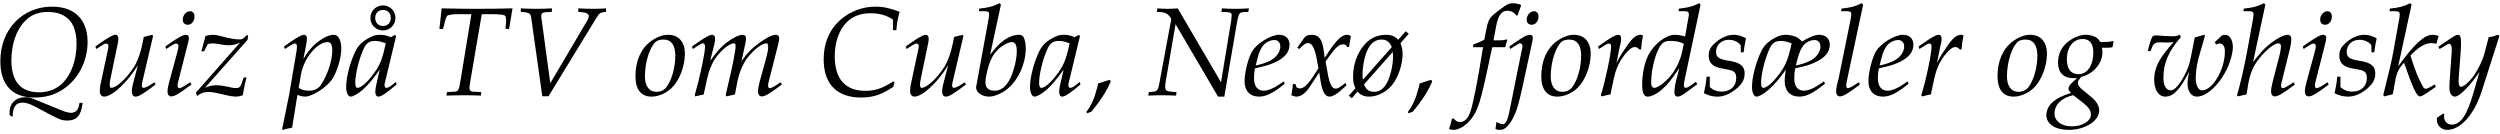
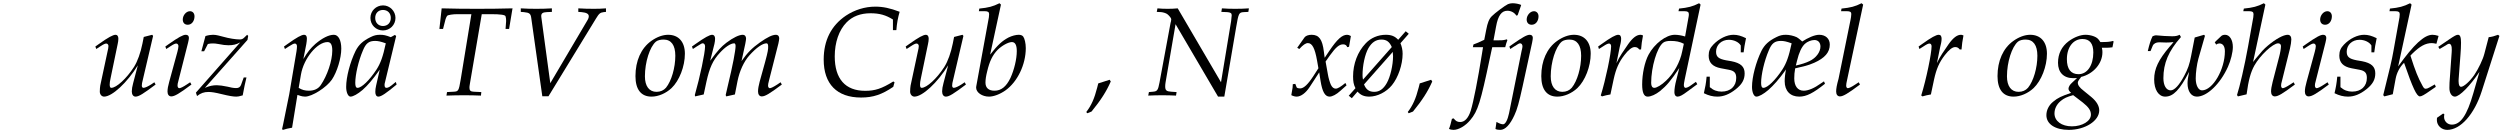
<svg xmlns="http://www.w3.org/2000/svg" width="858px" height="46px" viewBox="0 0 858 46" version="1.1">
  <g id="surface1">
-     <path style=" stroke:none;fill-rule:nonzero;fill:rgb(0%,0%,0%);fill-opacity:1;" d="M 0.121 20.965 C 0.121 29.133 4.188 33.473 11.77 33.473 C 15.441 33.473 18.492 32.652 21.266 30.895 C 26.699 27.531 30.059 21.199 30.059 14.398 C 30.059 6.699 25.605 2.281 17.828 2.281 C 7.625 2.281 0.121 10.176 0.121 20.965 Z M 3.285 38.789 C 3.285 38.789 3.285 39.18 3.324 39.531 L 4.344 40.117 C 4.344 36.793 5.398 35.23 7.664 35.23 C 8.914 35.23 10.125 35.582 11.809 36.48 L 18.062 39.766 C 20.641 41.094 21.422 41.367 23.141 41.367 C 26.387 41.367 27.91 39.492 28.34 35.309 L 27.285 35.309 C 27.012 37.656 26.074 38.711 24.355 38.711 C 23.609 38.711 22.789 38.516 21.656 38.086 L 11.496 33.941 C 10.438 33.512 9.656 33.355 8.68 33.355 C 5.477 33.355 3.09 35.543 3.285 38.789 Z M 3.91 20.77 C 3.91 15.141 5.633 10.137 8.641 7.168 C 10.633 5.098 13.215 4.082 16.496 4.082 C 18.57 4.082 20.68 4.59 22.086 5.488 C 24.902 7.09 26.27 10.332 26.27 15.062 C 26.27 20.496 24.551 25.383 21.617 28.391 C 19.508 30.539 16.73 31.676 13.371 31.676 C 7.156 31.676 3.91 27.961 3.91 20.77 Z M 3.91 20.77 " />
    <path style=" stroke:none;fill-rule:nonzero;fill:rgb(0%,0%,0%);fill-opacity:1;" d="M 32.727 15.961 L 33.039 16.82 L 34.406 15.922 C 35.656 15.102 36.086 14.945 36.477 14.945 C 36.906 14.945 37.219 15.336 37.219 15.805 C 37.219 16.039 37.18 16.352 37.141 16.586 L 34.406 29.367 C 34.328 29.797 34.25 30.738 34.25 31.441 C 34.25 32.379 34.875 33.16 35.734 33.16 C 38.473 33.16 43.668 28.352 47.305 22.41 L 45.703 28.508 C 45.391 29.602 45.234 30.66 45.234 31.363 C 45.234 32.418 45.703 33.16 46.523 33.16 C 47.656 33.16 49.219 32.145 53.402 29.016 L 52.973 28.234 L 51.879 28.977 C 50.781 29.68 49.766 30.148 49.219 30.148 C 48.906 30.148 48.672 29.836 48.672 29.406 C 48.672 28.859 48.789 28.195 48.945 27.688 L 52.543 12.328 L 52.23 11.938 L 49.336 12.68 L 48.906 14.867 C 48.242 18.152 47.227 21.004 45.977 22.996 C 43.434 26.945 39.957 30.148 38.195 30.148 C 37.805 30.148 37.648 29.758 37.648 29.016 C 37.648 28.391 37.727 27.922 37.961 26.789 L 40.387 15.102 C 40.543 14.438 40.621 13.812 40.621 13.266 C 40.621 12.445 40.27 11.938 39.684 11.938 C 38.785 11.938 37.18 12.797 33.938 15.102 Z M 32.727 15.961 " />
    <path style=" stroke:none;fill-rule:nonzero;fill:rgb(0%,0%,0%);fill-opacity:1;" d="M 56.746 15.961 L 57.059 16.82 L 58.426 15.922 C 59.68 15.102 60.109 14.945 60.5 14.945 C 60.93 14.945 61.242 15.336 61.242 15.844 C 61.242 16.195 61.086 17.094 60.891 17.762 L 58.074 28.078 C 57.684 29.445 57.488 30.539 57.488 31.402 C 57.488 32.418 57.957 33.082 58.777 33.082 C 59.914 33.082 61.516 32.145 65.699 29.016 L 65.266 28.234 L 64.133 28.977 C 62.844 29.836 61.945 30.266 61.516 30.266 C 61.203 30.266 60.93 29.875 60.93 29.406 C 60.93 28.977 60.969 28.625 61.242 27.688 L 64.562 14.594 C 64.719 13.852 64.836 13.422 64.836 13.031 C 64.836 12.328 64.484 11.938 63.742 11.938 C 62.805 11.938 61.242 12.797 57.957 15.102 Z M 62.727 6.699 C 62.727 7.793 63.352 8.496 64.445 8.496 C 65.777 8.496 66.754 7.246 66.754 5.605 C 66.754 4.551 66.129 3.848 65.188 3.848 C 63.898 3.848 62.727 5.254 62.727 6.699 Z M 62.727 6.699 " />
    <path style=" stroke:none;fill-rule:nonzero;fill:rgb(0%,0%,0%);fill-opacity:1;" d="M 67.234 31.793 L 67.625 32.965 C 68.875 31.949 70.047 31.559 71.531 31.559 C 72.625 31.559 73.84 31.754 76.066 32.301 C 78.645 32.926 79.977 33.16 81.148 33.16 C 81.656 33.16 82.047 33.082 83.297 32.73 C 83.766 30.07 84.117 28.586 84.586 26.594 L 83.648 26.594 L 82.711 29.172 C 82.398 29.914 81.93 30.227 81.031 30.227 C 80.055 30.227 79.074 29.992 78.137 29.758 C 76.691 29.445 75.246 29.25 74.426 29.25 C 73.059 29.25 71.883 29.484 70.32 30.148 L 84.938 13.695 L 85.172 12.328 L 84.82 11.938 L 83.805 12.914 C 83.375 13.344 82.945 13.539 82.359 13.539 C 80.875 13.539 78.645 13.188 76.574 12.602 C 75.441 12.328 74.309 11.938 73.137 11.938 C 72.391 11.938 71.531 12.055 70.516 12.367 L 69.109 17.605 L 70.047 17.605 L 71.336 15.102 C 72.039 14.945 72.43 14.906 73.02 14.906 C 73.605 14.906 74.074 14.945 74.934 15.102 C 76.418 15.414 77.512 15.531 78.41 15.531 C 79.977 15.531 81.031 15.297 82.438 14.555 Z M 67.234 31.793 " />
    <path style=" stroke:none;fill-rule:nonzero;fill:rgb(0%,0%,0%);fill-opacity:1;" d="M 96.801 44.34 L 97.117 44.574 C 98.016 44.262 98.875 44.066 100.242 43.828 L 102.078 32.574 L 102.469 32.691 C 103.562 33.082 104.23 33.16 104.699 33.16 C 107.121 33.16 112.047 30.031 113.922 27.297 C 115.68 24.68 117.129 19.949 117.129 16.703 C 117.129 13.812 116.148 11.938 114.586 11.938 C 112.789 11.938 110.562 13.109 108.254 15.062 C 106.535 16.625 105.637 17.723 104.113 20.262 L 105.129 15.102 C 105.246 14.398 105.324 13.734 105.324 13.227 C 105.324 12.406 105.012 11.938 104.387 11.938 C 103.484 11.938 101.844 12.836 98.68 15.102 L 97.469 15.961 L 97.781 16.82 L 99.148 15.922 C 100.359 15.141 100.828 14.945 101.219 14.945 C 101.648 14.945 101.922 15.336 101.922 15.922 C 101.922 16.273 101.844 17.133 101.766 17.566 L 99.266 32.34 L 97.156 42.734 Z M 102.508 30.148 L 103.289 25.578 C 104.23 20.066 108.84 14.438 112.398 14.438 C 113.531 14.438 114.039 15.375 114.039 17.371 C 114.039 20.848 112.32 25.969 110.051 29.25 C 109.191 30.5 107.785 31.129 106.027 31.129 C 104.699 31.129 103.602 30.855 102.508 30.148 Z M 102.508 30.148 " />
    <path style=" stroke:none;fill-rule:nonzero;fill:rgb(0%,0%,0%);fill-opacity:1;" d="M 118.805 29.836 C 118.805 31.715 119.469 33.16 120.289 33.16 C 121.188 33.16 122.789 32.262 124.395 30.895 C 126.23 29.289 127.949 27.258 130.332 23.895 L 129.082 29.367 C 128.887 30.148 128.809 30.895 128.809 31.559 C 128.809 32.574 129.199 33.16 129.863 33.16 C 130.84 33.16 132.602 31.949 136.117 29.016 L 135.844 28.117 C 135.531 28.391 135.492 28.43 135.258 28.586 C 133.891 29.758 133.266 30.148 132.602 30.148 C 132.172 30.148 131.977 29.797 131.977 29.133 C 131.977 28.938 131.977 28.82 132.016 28.703 L 135.961 12.367 L 135.531 11.977 L 134.125 12.758 C 132.445 12.094 131.625 11.938 130.449 11.938 C 129.238 11.938 128.379 12.133 127.207 12.719 C 124.512 14.047 123.141 15.336 122.047 17.449 C 120.172 21.277 118.805 26.398 118.805 29.836 Z M 121.93 28.43 C 121.93 25.656 123.023 20.887 124.551 17.332 C 125.566 14.828 126.621 14.047 128.73 14.047 C 129.707 14.047 130.527 14.203 132.406 14.867 C 131.43 19.48 130.605 21.707 129.199 23.895 C 126.816 27.531 124.117 30.148 122.711 30.148 C 122.164 30.148 121.93 29.602 121.93 28.43 Z M 127.129 6.152 C 127.129 8.574 129.043 10.449 131.43 10.449 C 133.812 10.449 135.727 8.574 135.727 6.152 C 135.727 3.805 133.812 1.852 131.469 1.852 C 129.082 1.852 127.129 3.727 127.129 6.152 Z M 128.77 6.152 C 128.77 4.512 129.863 3.414 131.43 3.414 C 133.031 3.414 134.125 4.512 134.125 6.152 C 134.125 7.793 133.031 8.926 131.43 8.926 C 129.863 8.926 128.77 7.793 128.77 6.152 Z M 128.77 6.152 " />
    <path style=" stroke:none;fill-rule:nonzero;fill:rgb(0%,0%,0%);fill-opacity:1;" d="M 150.801 9.941 L 152.051 9.941 L 152.715 7.363 C 152.91 6.426 153.223 5.723 153.496 5.41 C 153.73 5.137 155.375 4.863 156.977 4.863 L 161.781 4.863 L 158.109 27.297 C 157.445 31.246 157.328 31.402 155.609 31.48 L 153.418 31.598 L 153.223 32.809 C 155.258 32.73 157.328 32.691 159.359 32.691 C 161.273 32.691 163.191 32.73 165.066 32.809 L 165.184 31.598 L 162.645 31.48 C 161.547 31.441 161.117 31.09 161.117 30.188 C 161.117 29.758 161.117 29.602 161.273 28.703 L 165.34 4.863 L 168.465 4.863 C 171.828 4.863 173.391 5.098 173.508 5.605 C 173.625 5.957 173.742 6.777 173.703 7.207 L 173.508 9.941 L 174.719 9.941 L 175.895 2.867 C 171.828 2.984 167.801 3.023 163.738 3.023 C 159.672 3.023 155.648 2.984 151.582 2.867 Z M 150.801 9.941 " />
    <path style=" stroke:none;fill-rule:nonzero;fill:rgb(0%,0%,0%);fill-opacity:1;" d="M 178.734 4.082 L 179.789 4.16 C 181.707 4.355 182.137 4.668 182.332 6.23 L 186.121 33.043 L 188.234 33.043 L 204.531 6.387 C 205.586 4.668 205.938 4.316 207.188 4.16 L 207.973 4.082 L 207.973 2.867 C 206.602 2.984 205.195 3.023 203.828 3.023 C 202.031 3.023 200.27 2.984 198.473 2.867 L 198.473 4.082 L 199.605 4.16 C 201.25 4.316 202.07 4.746 202.07 5.566 C 202.07 6.035 201.914 6.504 201.367 7.363 L 188.859 28.547 L 185.77 5.801 C 185.613 4.473 186.395 4.238 187.609 4.16 L 189.406 4.082 L 189.406 2.867 C 187.648 2.984 185.809 3.023 184.051 3.023 C 182.254 3.023 180.492 2.984 178.734 2.867 Z M 178.734 4.082 " />
    <path style=" stroke:none;fill-rule:nonzero;fill:rgb(0%,0%,0%);fill-opacity:1;" d="M 218.09 26.125 C 218.09 30.699 220.008 33.16 223.602 33.16 C 225.949 33.16 228.566 32.027 230.48 30.227 C 233.141 27.688 235.055 22.801 235.055 18.426 C 235.055 14.398 232.906 11.938 229.309 11.938 C 227.473 11.938 225.441 12.68 223.523 14.047 C 220.008 16.547 218.09 20.887 218.09 26.125 Z M 221.336 26.203 C 221.336 21.316 223.016 16.039 225.125 14.281 C 225.715 13.812 226.691 13.578 227.746 13.578 C 230.363 13.578 231.77 15.492 231.77 19.129 C 231.77 23.27 230.441 27.805 228.566 30.109 C 227.785 31.012 226.652 31.52 225.324 31.52 C 222.82 31.52 221.336 29.602 221.336 26.203 Z M 221.336 26.203 " />
    <path style=" stroke:none;fill-rule:nonzero;fill:rgb(0%,0%,0%);fill-opacity:1;" d="M 237.484 15.961 L 237.797 16.82 L 239.168 15.922 C 240.73 14.906 240.926 14.867 241.199 14.867 C 241.668 14.867 241.98 15.297 241.98 15.922 C 241.98 18.152 240.223 26.438 238.461 32.613 L 238.578 33.082 L 241.512 32.418 L 242.449 28.039 C 243.504 23.27 244.637 20.73 247.023 18.152 C 248.82 16.156 250.773 14.867 251.984 14.867 C 252.258 14.867 252.453 15.219 252.453 15.766 C 252.453 17.254 251.555 22.176 249.719 29.719 L 249.055 32.613 L 249.25 33.082 L 252.219 32.418 L 253.121 27.805 C 253.824 24.328 255.309 21.121 257.184 19.012 C 259.57 16.352 261.719 14.867 263.086 14.867 C 263.438 14.867 263.633 15.258 263.633 15.922 C 263.633 16.977 263.594 17.566 262.578 21.316 L 260.703 28.078 C 260.391 29.289 260.156 30.422 260.156 31.363 C 260.156 32.418 260.625 33.082 261.445 33.082 C 262.578 33.082 264.102 32.184 268.324 29.016 L 267.895 28.234 L 266.801 28.977 C 265.547 29.797 264.609 30.266 264.18 30.266 C 263.867 30.266 263.594 29.875 263.594 29.406 C 263.594 28.977 263.672 28.586 263.906 27.688 L 267.152 14.906 C 267.309 14.164 267.426 13.5 267.426 13.148 C 267.426 12.406 266.996 11.938 266.332 11.938 C 265.078 11.938 263.438 12.719 260.82 14.555 C 258.082 16.508 256.598 17.996 254.488 20.965 L 255.777 15.062 C 255.934 14.203 256.051 13.578 256.051 13.266 C 256.051 12.445 255.621 11.938 254.957 11.938 C 253.668 11.938 251.672 12.875 249.289 14.672 C 247.414 16.156 246.555 17.055 243.738 20.848 L 245.184 15.102 C 245.34 14.438 245.418 13.773 245.418 13.266 C 245.418 12.445 245.027 11.938 244.441 11.938 C 243.543 11.938 241.902 12.836 238.695 15.102 Z M 237.484 15.961 " />
    <path style=" stroke:none;fill-rule:nonzero;fill:rgb(0%,0%,0%);fill-opacity:1;" d="M 282.691 20.457 C 282.691 28.82 287.227 33.473 295.512 33.473 C 299.656 33.473 302.664 32.457 306.574 29.797 L 307.004 28.234 L 306.574 27.961 C 302.547 30.461 300.281 31.168 296.918 31.168 C 290.117 31.168 286.484 27.062 286.484 19.363 C 286.484 14.555 287.93 10.332 290.551 7.676 C 292.582 5.605 295.355 4.551 298.758 4.551 C 301.844 4.551 304.035 5.176 306.457 6.699 L 306.457 10.332 L 307.629 10.332 C 307.824 7.871 308.176 6.035 308.762 4.043 C 305.48 2.789 303.055 2.281 300.398 2.281 C 296.84 2.281 293.324 3.375 290.312 5.371 C 285.273 8.77 282.691 13.852 282.691 20.457 Z M 282.691 20.457 " />
    <path style=" stroke:none;fill-rule:nonzero;fill:rgb(0%,0%,0%);fill-opacity:1;" d="M 310.828 15.961 L 311.145 16.82 L 312.512 15.922 C 313.762 15.102 314.191 14.945 314.582 14.945 C 315.012 14.945 315.324 15.336 315.324 15.805 C 315.324 16.039 315.285 16.352 315.246 16.586 L 312.512 29.367 C 312.434 29.797 312.355 30.738 312.355 31.441 C 312.355 32.379 312.98 33.16 313.84 33.16 C 316.574 33.16 321.773 28.352 325.41 22.41 L 323.805 28.508 C 323.492 29.602 323.336 30.66 323.336 31.363 C 323.336 32.418 323.805 33.16 324.629 33.16 C 325.762 33.16 327.324 32.145 331.508 29.016 L 331.074 28.234 L 329.98 28.977 C 328.887 29.68 327.871 30.148 327.324 30.148 C 327.012 30.148 326.777 29.836 326.777 29.406 C 326.777 28.859 326.895 28.195 327.051 27.688 L 330.645 12.328 L 330.332 11.938 L 327.441 12.68 L 327.012 14.867 C 326.348 18.152 325.332 21.004 324.078 22.996 C 321.539 26.945 318.062 30.148 316.301 30.148 C 315.91 30.148 315.754 29.758 315.754 29.016 C 315.754 28.391 315.832 27.922 316.066 26.789 L 318.492 15.102 C 318.648 14.438 318.727 13.812 318.727 13.266 C 318.727 12.445 318.375 11.938 317.785 11.938 C 316.887 11.938 315.285 12.797 312.043 15.102 Z M 310.828 15.961 " />
    <path style=" stroke:none;fill-rule:nonzero;fill:rgb(0%,0%,0%);fill-opacity:1;" d="M 335.008 30.07 C 335.008 31.754 337.078 33.16 339.426 33.16 C 341.027 33.16 343.215 32.34 345.09 31.012 C 349.195 28.078 352.051 22.176 352.051 16.508 C 352.051 14.867 351.656 13.188 351.148 12.523 C 350.836 12.133 350.289 11.938 349.625 11.938 C 348.609 11.938 347.32 12.289 346.109 12.875 C 343.918 14.047 342.512 15.336 339.816 18.738 L 343.527 1.578 L 343.02 1.109 C 340.754 2.242 339.23 2.633 336.102 2.945 L 335.945 3.848 L 338.016 3.848 C 339.035 3.848 339.465 4.121 339.465 4.863 C 339.465 5.176 339.426 5.645 339.387 5.918 L 335.047 29.641 C 335.008 29.758 335.008 29.914 335.008 30.07 Z M 338.211 28.352 C 338.211 27.258 338.406 26.047 338.801 24.484 C 339.621 21.004 340.637 18.934 342.355 17.133 C 343.801 15.688 346.031 14.438 347.281 14.438 C 348.375 14.438 348.961 15.414 348.961 17.527 C 348.961 20.301 348.062 23.977 346.773 26.789 C 345.328 29.758 343.605 31.129 341.301 31.129 C 339.309 31.129 338.211 30.148 338.211 28.352 Z M 338.211 28.352 " />
-     <path style=" stroke:none;fill-rule:nonzero;fill:rgb(0%,0%,0%);fill-opacity:1;" d="M 353.5 29.836 C 353.5 31.715 354.164 33.16 354.984 33.16 C 355.883 33.16 357.488 32.262 359.09 30.895 C 360.926 29.289 362.645 27.258 365.031 23.895 L 363.781 29.367 C 363.586 30.148 363.508 30.895 363.508 31.559 C 363.508 32.574 363.898 33.16 364.562 33.16 C 365.539 33.16 367.297 31.949 370.816 29.016 L 370.543 28.117 C 370.23 28.391 370.191 28.43 369.953 28.586 C 368.586 29.758 367.961 30.148 367.297 30.148 C 366.867 30.148 366.672 29.797 366.672 29.133 C 366.672 28.938 366.672 28.82 366.711 28.703 L 370.66 12.367 L 370.23 11.977 L 368.82 12.758 C 367.141 12.094 366.32 11.938 365.148 11.938 C 363.938 11.938 363.074 12.133 361.902 12.719 C 359.207 14.047 357.84 15.336 356.746 17.449 C 354.867 21.277 353.5 26.398 353.5 29.836 Z M 356.625 28.43 C 356.625 25.656 357.723 20.887 359.246 17.332 C 360.262 14.828 361.316 14.047 363.426 14.047 C 364.406 14.047 365.227 14.203 367.102 14.867 C 366.125 19.48 365.305 21.707 363.898 23.895 C 361.512 27.531 358.816 30.148 357.41 30.148 C 356.863 30.148 356.625 29.602 356.625 28.43 Z M 356.625 28.43 " />
    <path style=" stroke:none;fill-rule:nonzero;fill:rgb(0%,0%,0%);fill-opacity:1;" d="M 372.816 38.438 L 373.129 38.867 L 374.613 38.281 C 377.781 34.41 379.734 31.363 381.219 27.961 L 380.828 27.375 L 376.918 28.625 L 376.566 30.031 C 375.59 33.863 374.535 36.207 372.816 38.438 Z M 372.816 38.438 " />
    <path style=" stroke:none;fill-rule:nonzero;fill:rgb(0%,0%,0%);fill-opacity:1;" d="M 394.074 32.809 C 395.676 32.73 397.277 32.691 398.883 32.691 C 400.445 32.691 402.047 32.73 403.609 32.809 L 403.805 31.598 L 402.008 31.48 C 400.289 31.363 399.898 31.012 399.898 29.602 C 399.898 29.25 399.938 28.781 400.016 28.312 L 403.453 8.301 L 418.035 33.16 L 420.184 33.16 L 424.246 9.355 C 425.07 4.473 425.227 4.277 426.828 4.16 L 428.43 4.082 L 428.625 2.867 C 427.023 2.984 425.5 3.023 423.895 3.023 C 422.371 3.023 420.887 2.984 419.363 2.867 L 419.168 4.082 L 421.16 4.16 C 422.293 4.238 422.723 4.512 422.723 5.215 C 422.723 5.527 422.605 6.621 422.527 7.207 L 419.051 28.234 L 404.195 2.867 C 403.023 2.984 401.891 3.023 400.719 3.023 C 399.547 3.023 398.375 2.984 397.238 2.867 L 397.004 4.082 L 398.531 4.16 C 399.234 4.238 400.211 4.512 400.68 4.902 C 401.305 5.41 401.969 6.23 401.969 6.582 C 401.969 6.895 401.852 7.637 401.734 7.871 L 397.945 28.312 C 397.434 30.973 397.199 31.363 395.637 31.48 L 394.309 31.598 Z M 394.074 32.809 " />
-     <path style=" stroke:none;fill-rule:nonzero;fill:rgb(0%,0%,0%);fill-opacity:1;" d="M 427.129 27.883 C 427.129 31.168 429.008 33.16 432.094 33.16 C 434.555 33.16 436.941 31.949 440.926 28.742 L 440.574 27.922 L 439.559 28.625 C 437.293 30.266 435.223 31.129 433.656 31.129 C 431.586 31.129 430.375 29.562 430.375 26.906 C 430.375 25.812 430.453 24.719 430.727 23.465 L 434.242 22.605 C 434.984 22.449 436.121 22.02 437.254 21.551 C 440.887 19.91 442.57 17.957 442.57 15.297 C 442.57 13.266 441.16 11.938 438.973 11.938 C 436.16 11.938 431.469 14.828 429.75 17.566 C 428.461 19.676 427.129 24.836 427.129 27.883 Z M 430.961 22.488 L 431.352 20.887 C 432.016 17.996 432.875 16.156 434.047 15.062 C 434.867 14.281 436.238 13.734 437.332 13.734 C 438.582 13.734 439.402 14.594 439.402 15.961 C 439.402 17.879 437.879 19.91 435.652 20.965 C 434.438 21.551 432.875 22.059 430.961 22.488 Z M 430.961 22.488 " />
    <path style=" stroke:none;fill-rule:nonzero;fill:rgb(0%,0%,0%);fill-opacity:1;" d="M 443.176 32.652 C 443.805 33.004 444.508 33.16 445.016 33.16 C 446.461 33.16 448.141 31.91 449.469 29.875 L 452.754 24.836 L 453.223 27.805 C 453.809 31.48 454.746 33.16 456.309 33.16 C 457.25 33.16 458.656 32.418 460.023 31.168 L 462.133 29.289 L 461.742 28.469 C 460.18 29.758 459.125 30.422 458.422 30.422 C 457.758 30.422 457.211 29.992 456.781 29.133 C 456.387 28.312 455.918 26.711 455.723 25.461 L 454.941 21.121 L 456.426 19.012 C 458.461 16.195 459.633 15.219 460.961 15.219 C 461.664 15.219 462.172 15.531 462.367 16.195 L 462.992 16.039 L 463.621 12.367 C 463.109 12.055 462.719 11.938 462.328 11.938 C 460.609 11.938 458.891 13.5 456.23 17.449 L 454.629 19.832 L 454.355 17.762 C 453.848 13.5 452.676 11.938 450.137 11.938 C 449.039 11.938 448.102 12.289 447.711 12.836 L 445.211 16.391 L 445.914 16.82 C 447.242 15.375 448.102 14.789 448.883 14.789 C 450.332 14.789 451.27 16.547 452.012 20.77 L 452.48 23.426 L 450.762 26.086 C 448.883 28.977 447.438 30.344 446.227 30.344 C 445.602 30.344 445.133 30.188 445.016 29.992 L 444.547 28.781 L 443.688 28.898 C 443.688 29.758 443.609 30.305 443.336 31.715 C 443.254 32.223 443.215 32.34 443.176 32.652 Z M 443.176 32.652 " />
    <path style=" stroke:none;fill-rule:nonzero;fill:rgb(0%,0%,0%);fill-opacity:1;" d="M 462.891 32.848 L 463.945 33.707 L 465.902 31.441 C 466.996 32.652 468.168 33.16 469.965 33.16 C 472.664 33.16 475.789 31.598 477.703 29.25 C 479.855 26.633 481.379 22.176 481.379 18.465 C 481.379 17.133 481.105 15.961 480.637 14.828 L 483.488 11.586 L 482.434 10.727 L 479.855 13.656 C 478.719 12.406 477.469 11.938 475.594 11.938 C 472.977 11.938 470.473 12.992 468.715 14.867 C 465.941 17.762 464.375 21.902 464.375 26.242 C 464.375 27.961 464.57 29.055 465.195 30.266 Z M 467.621 25.852 C 467.621 22.449 468.441 18.621 469.652 16.508 C 470.824 14.516 472.23 13.578 474.109 13.578 C 475.867 13.578 476.883 14.359 477.664 16.156 L 467.777 27.336 C 467.66 26.711 467.621 26.32 467.621 25.852 Z M 468.129 28.977 L 478.016 17.801 L 478.016 18.27 C 478.055 18.66 478.094 19.012 478.094 19.246 C 478.094 22.371 477.156 26.398 475.945 28.508 C 474.773 30.578 473.406 31.52 471.645 31.52 C 469.887 31.52 468.832 30.738 468.129 28.977 Z M 468.129 28.977 " />
    <path style=" stroke:none;fill-rule:nonzero;fill:rgb(0%,0%,0%);fill-opacity:1;" d="M 483.145 38.438 L 483.457 38.867 L 484.941 38.281 C 488.109 34.41 490.062 31.363 491.547 27.961 L 491.156 27.375 L 487.25 28.625 L 486.898 30.031 C 485.918 33.863 484.863 36.207 483.145 38.438 Z M 483.145 38.438 " />
    <path style=" stroke:none;fill-rule:nonzero;fill:rgb(0%,0%,0%);fill-opacity:1;" d="M 497.285 44.223 C 497.676 44.457 498.34 44.574 498.809 44.574 C 500.57 44.574 502.914 43.242 504.594 41.211 C 507.215 38.125 508.113 35.152 511.316 19.988 C 511.512 18.895 511.863 17.605 512.137 16.195 L 516.594 16.195 C 516.789 15.375 517.062 14.398 517.336 13.773 L 517.141 13.5 L 516.867 13.578 C 515.812 13.852 515.344 13.852 513.23 13.852 L 512.566 13.852 L 513.465 9.043 C 514.133 5.332 515.344 3.688 517.336 3.688 C 518.625 3.688 519.797 4.355 520.426 5.371 L 520.855 5.215 L 521.871 2.32 L 522.066 1.695 C 521.324 1.344 520.07 1.109 519.055 1.109 C 518.586 1.109 517.883 1.266 517.531 1.422 C 516.516 1.891 512.996 4.512 511.98 5.566 C 511.043 6.504 510.535 7.793 510.066 10.254 L 509.402 13.656 C 507.645 14.516 506.781 14.867 505.688 15.258 L 505.492 16.195 L 508.973 16.195 L 508.582 18.621 C 507.254 27.023 505.688 35.035 504.75 38.008 C 503.93 40.547 502.68 41.875 501.156 41.875 C 500.137 41.875 499.629 41.562 498.887 40.625 L 498.301 40.781 C 498.105 41.797 497.52 43.828 497.285 44.223 Z M 497.285 44.223 " />
    <path style=" stroke:none;fill-rule:nonzero;fill:rgb(0%,0%,0%);fill-opacity:1;" d="M 513.242 44.262 C 513.672 44.496 514.223 44.574 514.887 44.574 C 516.566 44.574 518.246 42.852 519.77 39.492 C 520.711 37.461 521.297 35.348 522.547 29.68 L 525.828 14.594 C 525.984 13.852 526.062 13.227 526.062 12.992 C 526.062 12.328 525.672 11.938 525.008 11.938 C 524.031 11.938 522.508 12.797 519.223 15.102 L 518.012 15.961 L 518.324 16.82 L 519.691 15.922 C 520.316 15.688 521.062 14.867 521.727 14.867 C 522.156 14.867 522.508 15.297 522.508 15.844 C 522.508 16.391 522.312 17.016 522.195 17.566 L 517.895 38.906 C 517.426 41.133 516.645 42.656 515.863 42.656 C 515.277 42.656 514.535 42.383 513.594 41.836 Z M 523.953 6.699 C 523.953 7.793 524.617 8.496 525.672 8.496 C 527.039 8.496 528.02 7.246 528.02 5.605 C 528.02 4.551 527.355 3.848 526.453 3.848 C 525.164 3.848 523.953 5.254 523.953 6.699 Z M 523.953 6.699 " />
    <path style=" stroke:none;fill-rule:nonzero;fill:rgb(0%,0%,0%);fill-opacity:1;" d="M 528.969 26.125 C 528.969 30.699 530.883 33.16 534.48 33.16 C 536.824 33.16 539.441 32.027 541.359 30.227 C 544.016 27.688 545.93 22.801 545.93 18.426 C 545.93 14.398 543.781 11.938 540.184 11.938 C 538.348 11.938 536.316 12.68 534.402 14.047 C 530.883 16.547 528.969 20.887 528.969 26.125 Z M 532.211 26.203 C 532.211 21.316 533.891 16.039 536.004 14.281 C 536.59 13.812 537.566 13.578 538.621 13.578 C 541.242 13.578 542.648 15.492 542.648 19.129 C 542.648 23.27 541.32 27.805 539.441 30.109 C 538.66 31.012 537.527 31.52 536.199 31.52 C 533.695 31.52 532.211 29.602 532.211 26.203 Z M 532.211 26.203 " />
    <path style=" stroke:none;fill-rule:nonzero;fill:rgb(0%,0%,0%);fill-opacity:1;" d="M 548.48 15.961 L 548.754 16.82 L 550.16 15.922 C 551.332 15.141 551.84 14.945 552.23 14.945 C 552.66 14.945 552.934 15.336 552.934 15.883 C 552.934 18.387 551.098 27.258 549.379 32.77 L 549.809 33.082 C 550.746 32.77 551.684 32.613 552.699 32.418 L 553.793 27.258 C 554.574 23.699 555.555 21.395 557.469 18.934 C 558.914 17.055 560.086 16.156 561.023 16.156 C 561.691 16.156 562.121 16.352 562.59 16.977 L 563.215 16.977 C 563.332 15.336 563.527 13.969 563.879 12.172 C 563.41 11.977 563.254 11.938 563.02 11.938 C 561.691 11.938 560.359 12.953 558.797 15.141 C 557.352 17.254 555.828 19.324 554.77 21.668 L 555.867 16.234 C 556.102 15.297 556.375 14.281 556.375 13.305 C 556.375 12.445 556.062 11.938 555.398 11.938 C 554.496 11.938 552.855 12.836 549.691 15.102 Z M 548.48 15.961 " />
    <path style=" stroke:none;fill-rule:nonzero;fill:rgb(0%,0%,0%);fill-opacity:1;" d="M 563.59 28.977 C 563.59 31.793 564.215 33.16 565.469 33.16 C 566.641 33.16 568.242 32.418 569.688 31.285 C 572.031 29.367 573.441 27.688 576.332 23.348 L 575.355 27.258 C 574.848 29.172 574.652 30.539 574.652 31.676 C 574.652 32.574 575.043 33.16 575.785 33.16 C 576.488 33.16 577.543 32.574 578.992 31.48 L 582.508 28.898 L 582.039 28.078 L 580.164 29.406 C 579.578 29.836 578.875 30.148 578.48 30.148 C 578.129 30.148 577.895 29.758 577.895 29.172 C 577.895 28.82 577.973 28.43 578.207 27.18 L 583.641 1.578 L 583.133 1.109 C 580.906 2.242 579.344 2.633 576.254 2.945 L 576.059 3.848 L 578.129 3.848 C 579.188 3.848 579.617 4.121 579.617 4.863 C 579.617 5.215 579.578 5.605 579.5 5.918 L 578.324 12.523 C 577.035 12.133 575.863 11.938 574.77 11.938 C 571.797 11.938 567.773 15.023 565.781 18.777 C 564.449 21.277 563.59 25.383 563.59 28.977 Z M 566.68 28.469 C 566.68 23.035 568.672 16.312 570.781 14.672 C 571.328 14.242 572.152 14.047 573.324 14.047 C 575.199 14.047 576.449 14.281 577.895 15.023 L 577.348 17.566 C 576.605 21.355 574.496 25.148 571.797 27.688 C 570.312 29.133 568.594 30.148 567.773 30.148 C 567.07 30.148 566.68 29.562 566.68 28.469 Z M 566.68 28.469 " />
    <path style=" stroke:none;fill-rule:nonzero;fill:rgb(0%,0%,0%);fill-opacity:1;" d="M 584.77 31.988 C 586.414 32.809 587.859 33.16 589.383 33.16 C 591.492 33.16 593.488 32.379 595.676 30.66 C 597.863 28.938 598.762 27.336 598.762 25.188 C 598.762 22.879 597.434 21.629 594.191 21.004 L 592.352 20.691 C 589.773 20.184 588.953 19.48 588.953 17.723 C 588.953 15.414 590.828 13.656 593.332 13.656 C 595.09 13.656 596.73 14.438 597.434 15.609 L 597.434 17.957 L 598.41 17.957 C 598.605 16.469 598.762 15.297 599.23 13.109 C 597.551 12.289 596.34 11.938 594.934 11.938 C 592.707 11.938 590.047 13.188 588.016 15.297 C 586.883 16.469 586.414 17.527 586.414 19.09 C 586.414 21.473 587.742 22.879 590.594 23.426 L 593.293 23.934 C 595.207 24.289 595.871 25.031 595.871 26.75 C 595.871 29.602 593.918 31.441 590.828 31.441 C 589.305 31.441 588.016 30.973 586.805 29.914 L 586.805 26.32 L 585.707 26.32 C 585.512 28.508 585.238 30.031 584.77 31.988 Z M 584.77 31.988 " />
    <path style=" stroke:none;fill-rule:nonzero;fill:rgb(0%,0%,0%);fill-opacity:1;" d="M 612.895 23.934 C 612.895 23.934 612.973 23.777 612.973 23.777 C 612.66 25.266 612.504 26.75 612.504 27.883 C 612.504 31.168 614.383 33.16 617.508 33.16 C 619.973 33.16 622.316 31.949 626.34 28.742 L 625.988 27.922 L 624.934 28.625 C 622.668 30.266 620.598 31.129 619.031 31.129 C 617 31.129 615.789 29.562 615.789 26.906 C 615.789 25.812 615.867 24.719 616.102 23.465 L 619.656 22.605 C 620.402 22.449 621.496 22.02 622.629 21.551 C 626.301 19.91 627.984 17.957 627.984 15.297 C 627.984 13.266 626.535 11.938 624.348 11.938 C 622.746 11.938 620.441 12.992 618.523 14.242 C 618.523 14.242 617.195 13.031 616.609 12.758 C 615.594 12.289 614.109 11.938 612.934 11.938 C 611.723 11.938 610.863 12.133 609.691 12.719 C 606.996 14.047 605.625 15.336 604.531 17.449 C 602.656 21.277 601.289 26.398 601.289 29.836 C 601.289 31.715 601.953 33.16 602.773 33.16 C 603.672 33.16 605.273 32.262 606.879 30.895 C 608.676 29.289 610.512 27.297 612.895 23.934 Z M 616.336 22.488 L 616.727 20.887 C 617.43 17.996 618.289 16.156 619.422 15.062 C 620.246 14.281 621.652 13.734 622.707 13.734 C 623.957 13.734 624.777 14.594 624.777 15.961 C 624.777 17.879 623.254 19.91 621.027 20.965 C 619.812 21.551 618.289 22.059 616.336 22.488 Z M 604.414 28.43 C 604.414 25.656 605.508 20.887 607.035 17.332 C 608.051 14.828 609.105 14.047 611.215 14.047 C 612.191 14.047 613.012 14.203 614.891 14.867 C 613.914 19.48 613.09 21.707 611.684 23.895 C 609.301 27.531 606.605 30.148 605.195 30.148 C 604.648 30.148 604.414 29.602 604.414 28.43 Z M 604.414 28.43 " />
    <path style=" stroke:none;fill-rule:nonzero;fill:rgb(0%,0%,0%);fill-opacity:1;" d="M 630.168 31.402 C 630.168 32.418 630.637 33.082 631.461 33.082 C 632.555 33.082 634.156 32.145 638.34 29.016 L 637.91 28.234 L 636.773 28.977 C 635.484 29.836 634.586 30.266 634.156 30.266 C 633.844 30.266 633.609 29.875 633.609 29.406 C 633.609 28.859 633.727 28.352 633.844 27.805 L 639.434 1.578 L 638.887 1.109 C 636.656 2.242 635.094 2.633 632.008 2.945 L 631.852 3.848 L 633.922 3.848 C 634.938 3.848 635.367 4.121 635.367 4.785 C 635.367 5.332 635.211 6.348 635.094 6.855 L 630.992 27.023 C 630.363 29.25 630.168 30.461 630.168 31.402 Z M 630.168 31.402 " />
-     <path style=" stroke:none;fill-rule:nonzero;fill:rgb(0%,0%,0%);fill-opacity:1;" d="M 641.242 27.883 C 641.242 31.168 643.117 33.16 646.207 33.16 C 648.668 33.16 651.055 31.949 655.039 28.742 L 654.688 27.922 L 653.672 28.625 C 651.406 30.266 649.332 31.129 647.77 31.129 C 645.699 31.129 644.488 29.562 644.488 26.906 C 644.488 25.812 644.566 24.719 644.84 23.465 L 648.355 22.605 C 649.098 22.449 650.23 22.02 651.367 21.551 C 655 19.91 656.68 17.957 656.68 15.297 C 656.68 13.266 655.273 11.938 653.086 11.938 C 650.27 11.938 645.582 14.828 643.859 17.566 C 642.57 19.676 641.242 24.836 641.242 27.883 Z M 645.074 22.488 L 645.465 20.887 C 646.129 17.996 646.988 16.156 648.16 15.062 C 648.98 14.281 650.348 13.734 651.445 13.734 C 652.695 13.734 653.516 14.594 653.516 15.961 C 653.516 17.879 651.992 19.91 649.762 20.965 C 648.551 21.551 646.988 22.059 645.074 22.488 Z M 645.074 22.488 " />
    <path style=" stroke:none;fill-rule:nonzero;fill:rgb(0%,0%,0%);fill-opacity:1;" d="M 658.465 15.961 L 658.738 16.82 L 660.145 15.922 C 661.316 15.141 661.824 14.945 662.215 14.945 C 662.645 14.945 662.918 15.336 662.918 15.883 C 662.918 18.387 661.082 27.258 659.363 32.77 L 659.793 33.082 C 660.73 32.77 661.668 32.613 662.684 32.418 L 663.777 27.258 C 664.559 23.699 665.539 21.395 667.453 18.934 C 668.898 17.055 670.07 16.156 671.008 16.156 C 671.676 16.156 672.105 16.352 672.574 16.977 L 673.199 16.977 C 673.316 15.336 673.512 13.969 673.863 12.172 C 673.395 11.977 673.238 11.938 673.004 11.938 C 671.676 11.938 670.344 12.953 668.781 15.141 C 667.336 17.254 665.812 19.324 664.754 21.668 L 665.852 16.234 C 666.086 15.297 666.359 14.281 666.359 13.305 C 666.359 12.445 666.047 11.938 665.383 11.938 C 664.48 11.938 662.84 12.836 659.676 15.102 Z M 658.465 15.961 " />
    <path style=" stroke:none;fill-rule:nonzero;fill:rgb(0%,0%,0%);fill-opacity:1;" d="M 685.547 26.125 C 685.547 30.699 687.461 33.16 691.059 33.16 C 693.402 33.16 696.023 32.027 697.938 30.227 C 700.594 27.688 702.512 22.801 702.512 18.426 C 702.512 14.398 700.359 11.938 696.766 11.938 C 694.926 11.938 692.895 12.68 690.98 14.047 C 687.461 16.547 685.547 20.887 685.547 26.125 Z M 688.789 26.203 C 688.789 21.316 690.473 16.039 692.582 14.281 C 693.168 13.812 694.145 13.578 695.199 13.578 C 697.82 13.578 699.227 15.492 699.227 19.129 C 699.227 23.27 697.898 27.805 696.023 30.109 C 695.238 31.012 694.105 31.52 692.777 31.52 C 690.277 31.52 688.789 29.602 688.789 26.203 Z M 688.789 26.203 " />
    <path style=" stroke:none;fill-rule:nonzero;fill:rgb(0%,0%,0%);fill-opacity:1;" d="M 702.32 39.531 C 702.32 42.578 705.332 44.574 710.023 44.574 C 715.609 44.574 720.457 41.484 720.457 37.891 C 720.457 36.363 719.559 34.801 717.723 33.277 L 715.141 31.168 C 713.656 30.031 713.109 29.211 713.109 28.391 C 713.109 28 713.344 27.57 714.008 26.75 C 714.125 26.594 714.164 26.516 714.242 26.398 C 718.465 25.383 721.551 21.785 721.551 17.957 C 721.551 17.566 721.551 17.172 721.395 16.547 L 721.355 16.391 L 722.84 16.391 C 723.586 16.391 724.016 16.352 724.992 16.234 L 725.383 14.281 L 725.227 14.047 C 724.055 14.359 723.195 14.438 720.848 14.438 C 720.145 13.305 719.715 12.914 718.66 12.484 C 717.762 12.133 716.668 11.938 715.766 11.938 C 714.008 11.938 711.859 12.758 709.945 14.164 C 707.559 15.961 706.309 18.465 706.309 21.551 C 706.309 24.836 708.223 26.828 711.547 26.828 C 711.898 26.828 712.367 26.828 712.836 26.789 L 711.078 28.43 C 710.375 29.055 709.906 29.836 709.906 30.461 C 709.906 30.895 710.219 31.363 710.805 31.871 C 707.559 32.965 706.191 33.59 704.629 34.918 C 703.145 36.129 702.32 37.812 702.32 39.531 Z M 705.098 38.945 C 705.098 37.301 705.879 35.777 707.246 34.645 C 708.379 33.707 709.316 33.277 711.508 32.652 L 714.828 35.191 C 716.785 36.754 717.605 37.891 717.605 39.336 C 717.605 41.562 714.633 43.359 711.078 43.359 C 707.559 43.359 705.098 41.562 705.098 38.945 Z M 709.355 20.301 C 709.355 16.195 711.547 13.383 714.711 13.383 C 717.176 13.383 718.426 14.945 718.426 17.996 C 718.426 22.449 716.355 25.461 713.344 25.461 C 710.727 25.461 709.355 23.699 709.355 20.301 Z M 709.355 20.301 " />
    <path style=" stroke:none;fill-rule:nonzero;fill:rgb(0%,0%,0%);fill-opacity:1;" d="M 737.121 17.527 L 738.059 17.527 L 738.801 15.727 C 739.113 14.984 739.973 14.516 740.992 14.516 C 741.812 14.516 742.594 14.594 743.414 14.594 C 744.312 14.594 744.898 14.555 745.953 14.438 C 745.562 14.984 745.094 15.453 744.664 15.961 C 740.797 20.496 739.309 23.582 739.309 27.258 C 739.309 30.816 740.836 33.16 743.102 33.16 C 745.875 33.16 748.105 30.816 751.309 24.641 C 750.918 26.516 750.762 27.609 750.762 28.586 C 750.762 31.324 752.012 33.16 753.969 33.16 C 757.445 33.16 761.98 28.82 764.637 22.918 C 765.613 20.77 766.316 17.879 766.316 16.156 C 766.316 13.695 765.223 11.938 763.66 11.938 C 763.113 11.938 762.566 12.094 762.254 12.445 L 760.102 14.477 L 760.574 15.297 C 760.965 15.023 761.316 14.906 761.707 14.906 C 762.879 14.906 763.582 15.883 763.582 17.605 C 763.582 23.855 759.398 31.012 755.727 31.012 C 754.477 31.012 753.574 29.289 753.574 26.906 C 753.574 24.914 753.969 22.059 754.477 20.184 L 756.742 12.289 L 756.43 11.938 L 753.223 12.875 L 751.973 19.285 C 751.465 21.98 750.879 23.699 749.629 26.008 C 747.91 29.25 746.266 31.012 744.977 31.012 C 743.453 31.012 742.477 29.328 742.477 26.828 C 742.477 21.707 744.234 17.527 748.496 12.719 L 748.066 11.938 C 747.207 12.328 746.656 12.445 745.445 12.445 C 743.688 12.445 741.891 12.289 740.129 12.133 C 739.621 12.094 739.23 12.25 738.762 12.445 C 738.176 13.617 737.668 15.141 737.121 17.527 Z M 737.121 17.527 " />
    <path style=" stroke:none;fill-rule:nonzero;fill:rgb(0%,0%,0%);fill-opacity:1;" d="M 767.742 32.613 L 768.059 33.082 L 771.027 32.379 C 771.691 27.453 772.434 24.797 773.684 22.527 C 775.602 19.051 780.055 14.867 781.855 14.867 C 782.441 14.867 782.832 15.258 782.832 15.805 C 782.832 16.586 782.559 18.23 782.168 19.637 L 779.977 28.078 C 779.586 29.641 779.43 30.578 779.43 31.402 C 779.43 32.418 779.898 33.082 780.719 33.082 C 781.816 33.082 783.379 32.184 787.598 29.016 L 787.168 28.234 L 786.035 28.977 C 784.785 29.797 783.848 30.266 783.418 30.266 C 783.105 30.266 782.871 29.875 782.871 29.406 C 782.871 28.977 782.91 28.625 783.184 27.688 L 785.918 16.664 C 786.191 15.531 786.387 14.203 786.387 13.5 C 786.387 12.523 785.918 11.938 785.137 11.938 C 783.691 11.938 781.07 13.344 778.336 15.648 C 776.852 16.898 776.148 17.723 774.113 20.184 L 773.254 21.277 L 777.477 1.578 L 776.969 1.109 C 774.742 2.242 773.176 2.633 770.09 2.945 L 769.895 3.848 L 771.965 3.848 C 772.98 3.848 773.41 4.121 773.41 4.863 C 773.41 5.215 773.371 5.605 773.332 5.918 L 771.535 15.961 C 770.363 22.488 768.645 29.875 767.742 32.613 Z M 767.742 32.613 " />
    <path style=" stroke:none;fill-rule:nonzero;fill:rgb(0%,0%,0%);fill-opacity:1;" d="M 790.293 15.961 L 790.605 16.82 L 791.973 15.922 C 793.223 15.102 793.652 14.945 794.043 14.945 C 794.473 14.945 794.785 15.336 794.785 15.844 C 794.785 16.195 794.629 17.094 794.434 17.762 L 791.621 28.078 C 791.23 29.445 791.035 30.539 791.035 31.402 C 791.035 32.418 791.504 33.082 792.324 33.082 C 793.457 33.082 795.059 32.145 799.242 29.016 L 798.812 28.234 L 797.68 28.977 C 796.391 29.836 795.492 30.266 795.059 30.266 C 794.746 30.266 794.473 29.875 794.473 29.406 C 794.473 28.977 794.512 28.625 794.785 27.688 L 798.109 14.594 C 798.266 13.852 798.383 13.422 798.383 13.031 C 798.383 12.328 798.031 11.938 797.289 11.938 C 796.352 11.938 794.785 12.797 791.504 15.102 Z M 796.273 6.699 C 796.273 7.793 796.898 8.496 797.992 8.496 C 799.32 8.496 800.297 7.246 800.297 5.605 C 800.297 4.551 799.672 3.848 798.734 3.848 C 797.445 3.848 796.273 5.254 796.273 6.699 Z M 796.273 6.699 " />
    <path style=" stroke:none;fill-rule:nonzero;fill:rgb(0%,0%,0%);fill-opacity:1;" d="M 801.207 31.988 C 802.852 32.809 804.297 33.16 805.82 33.16 C 807.93 33.16 809.926 32.379 812.113 30.66 C 814.301 28.938 815.199 27.336 815.199 25.188 C 815.199 22.879 813.871 21.629 810.629 21.004 L 808.789 20.691 C 806.211 20.184 805.391 19.48 805.391 17.723 C 805.391 15.414 807.266 13.656 809.77 13.656 C 811.527 13.656 813.168 14.438 813.871 15.609 L 813.871 17.957 L 814.848 17.957 C 815.043 16.469 815.199 15.297 815.672 13.109 C 813.988 12.289 812.777 11.938 811.371 11.938 C 809.145 11.938 806.484 13.188 804.453 15.297 C 803.32 16.469 802.852 17.527 802.852 19.09 C 802.852 21.473 804.18 22.879 807.031 23.426 L 809.73 23.934 C 811.645 24.289 812.309 25.031 812.309 26.75 C 812.309 29.602 810.355 31.441 807.266 31.441 C 805.742 31.441 804.453 30.973 803.242 29.914 L 803.242 26.32 L 802.145 26.32 C 801.949 28.508 801.676 30.031 801.207 31.988 Z M 801.207 31.988 " />
    <path style=" stroke:none;fill-rule:nonzero;fill:rgb(0%,0%,0%);fill-opacity:1;" d="M 817.922 32.652 L 818.312 33.082 L 821.203 32.34 L 822.18 27.023 C 822.57 24.953 823.59 22.996 825.074 21.551 C 828.043 30.148 829.41 33.082 830.508 33.082 C 831.055 33.082 832.07 32.535 833.984 31.168 L 835.977 29.797 L 835.625 28.977 L 833.75 30.031 C 833.164 30.344 832.852 30.461 832.5 30.461 C 832.07 30.461 831.797 30.188 831.406 29.445 C 829.883 26.711 828.941 24.367 827.262 19.09 L 827.848 18.465 C 830.508 15.844 832.461 14.789 834.609 14.789 C 834.961 14.789 835.43 14.867 836.176 15.023 L 836.918 12.328 C 836.133 12.055 835.352 11.938 834.844 11.938 C 831.992 11.938 828.434 15.258 823.043 22.801 L 827.652 1.578 L 827.145 1.109 C 824.879 2.242 823.355 2.633 820.227 2.945 L 820.07 3.848 L 822.141 3.848 C 823.16 3.848 823.59 4.121 823.59 4.863 C 823.59 5.215 823.551 5.605 823.512 5.918 L 821.438 17.449 C 820.891 20.691 820.148 23.66 817.922 32.652 Z M 817.922 32.652 " />
    <path style=" stroke:none;fill-rule:nonzero;fill:rgb(0%,0%,0%);fill-opacity:1;" d="M 836.336 41.211 C 836.336 43.086 837.941 44.574 839.895 44.574 C 844.43 44.574 849.195 39.258 851.738 31.285 L 857.797 12.328 L 857.328 11.938 C 856.074 12.406 855.098 12.68 854.121 12.758 L 852.637 18.426 C 852.129 20.457 850.605 23.582 849.195 25.695 C 847.672 27.922 845.562 29.797 844.625 29.797 C 843.688 29.797 843.766 27.727 843.805 27.18 L 844.43 18.816 C 844.547 17.488 844.625 15.844 844.625 14.633 C 844.625 12.719 844.312 11.938 843.57 11.938 C 843.02 11.938 842.434 12.25 840.363 13.656 L 836.809 16.078 L 837.277 16.82 L 839.465 15.531 C 839.66 15.375 840.207 15.023 840.52 15.023 C 841.652 15.023 841.457 17.211 841.418 17.918 L 840.676 28.391 L 840.637 30.109 C 840.598 31.91 841.418 33.16 842.512 33.16 C 844.117 33.16 847.711 29.484 850.957 24.641 L 848.844 31.988 C 846.656 39.609 844.469 42.773 841.457 42.773 C 839.973 42.773 838.801 41.602 838.801 40.117 C 838.801 39.883 838.84 39.531 838.879 39.141 L 838.449 38.984 L 836.375 40.43 C 836.336 40.742 836.336 41.016 836.336 41.211 Z M 836.336 41.211 " />
  </g>
</svg>